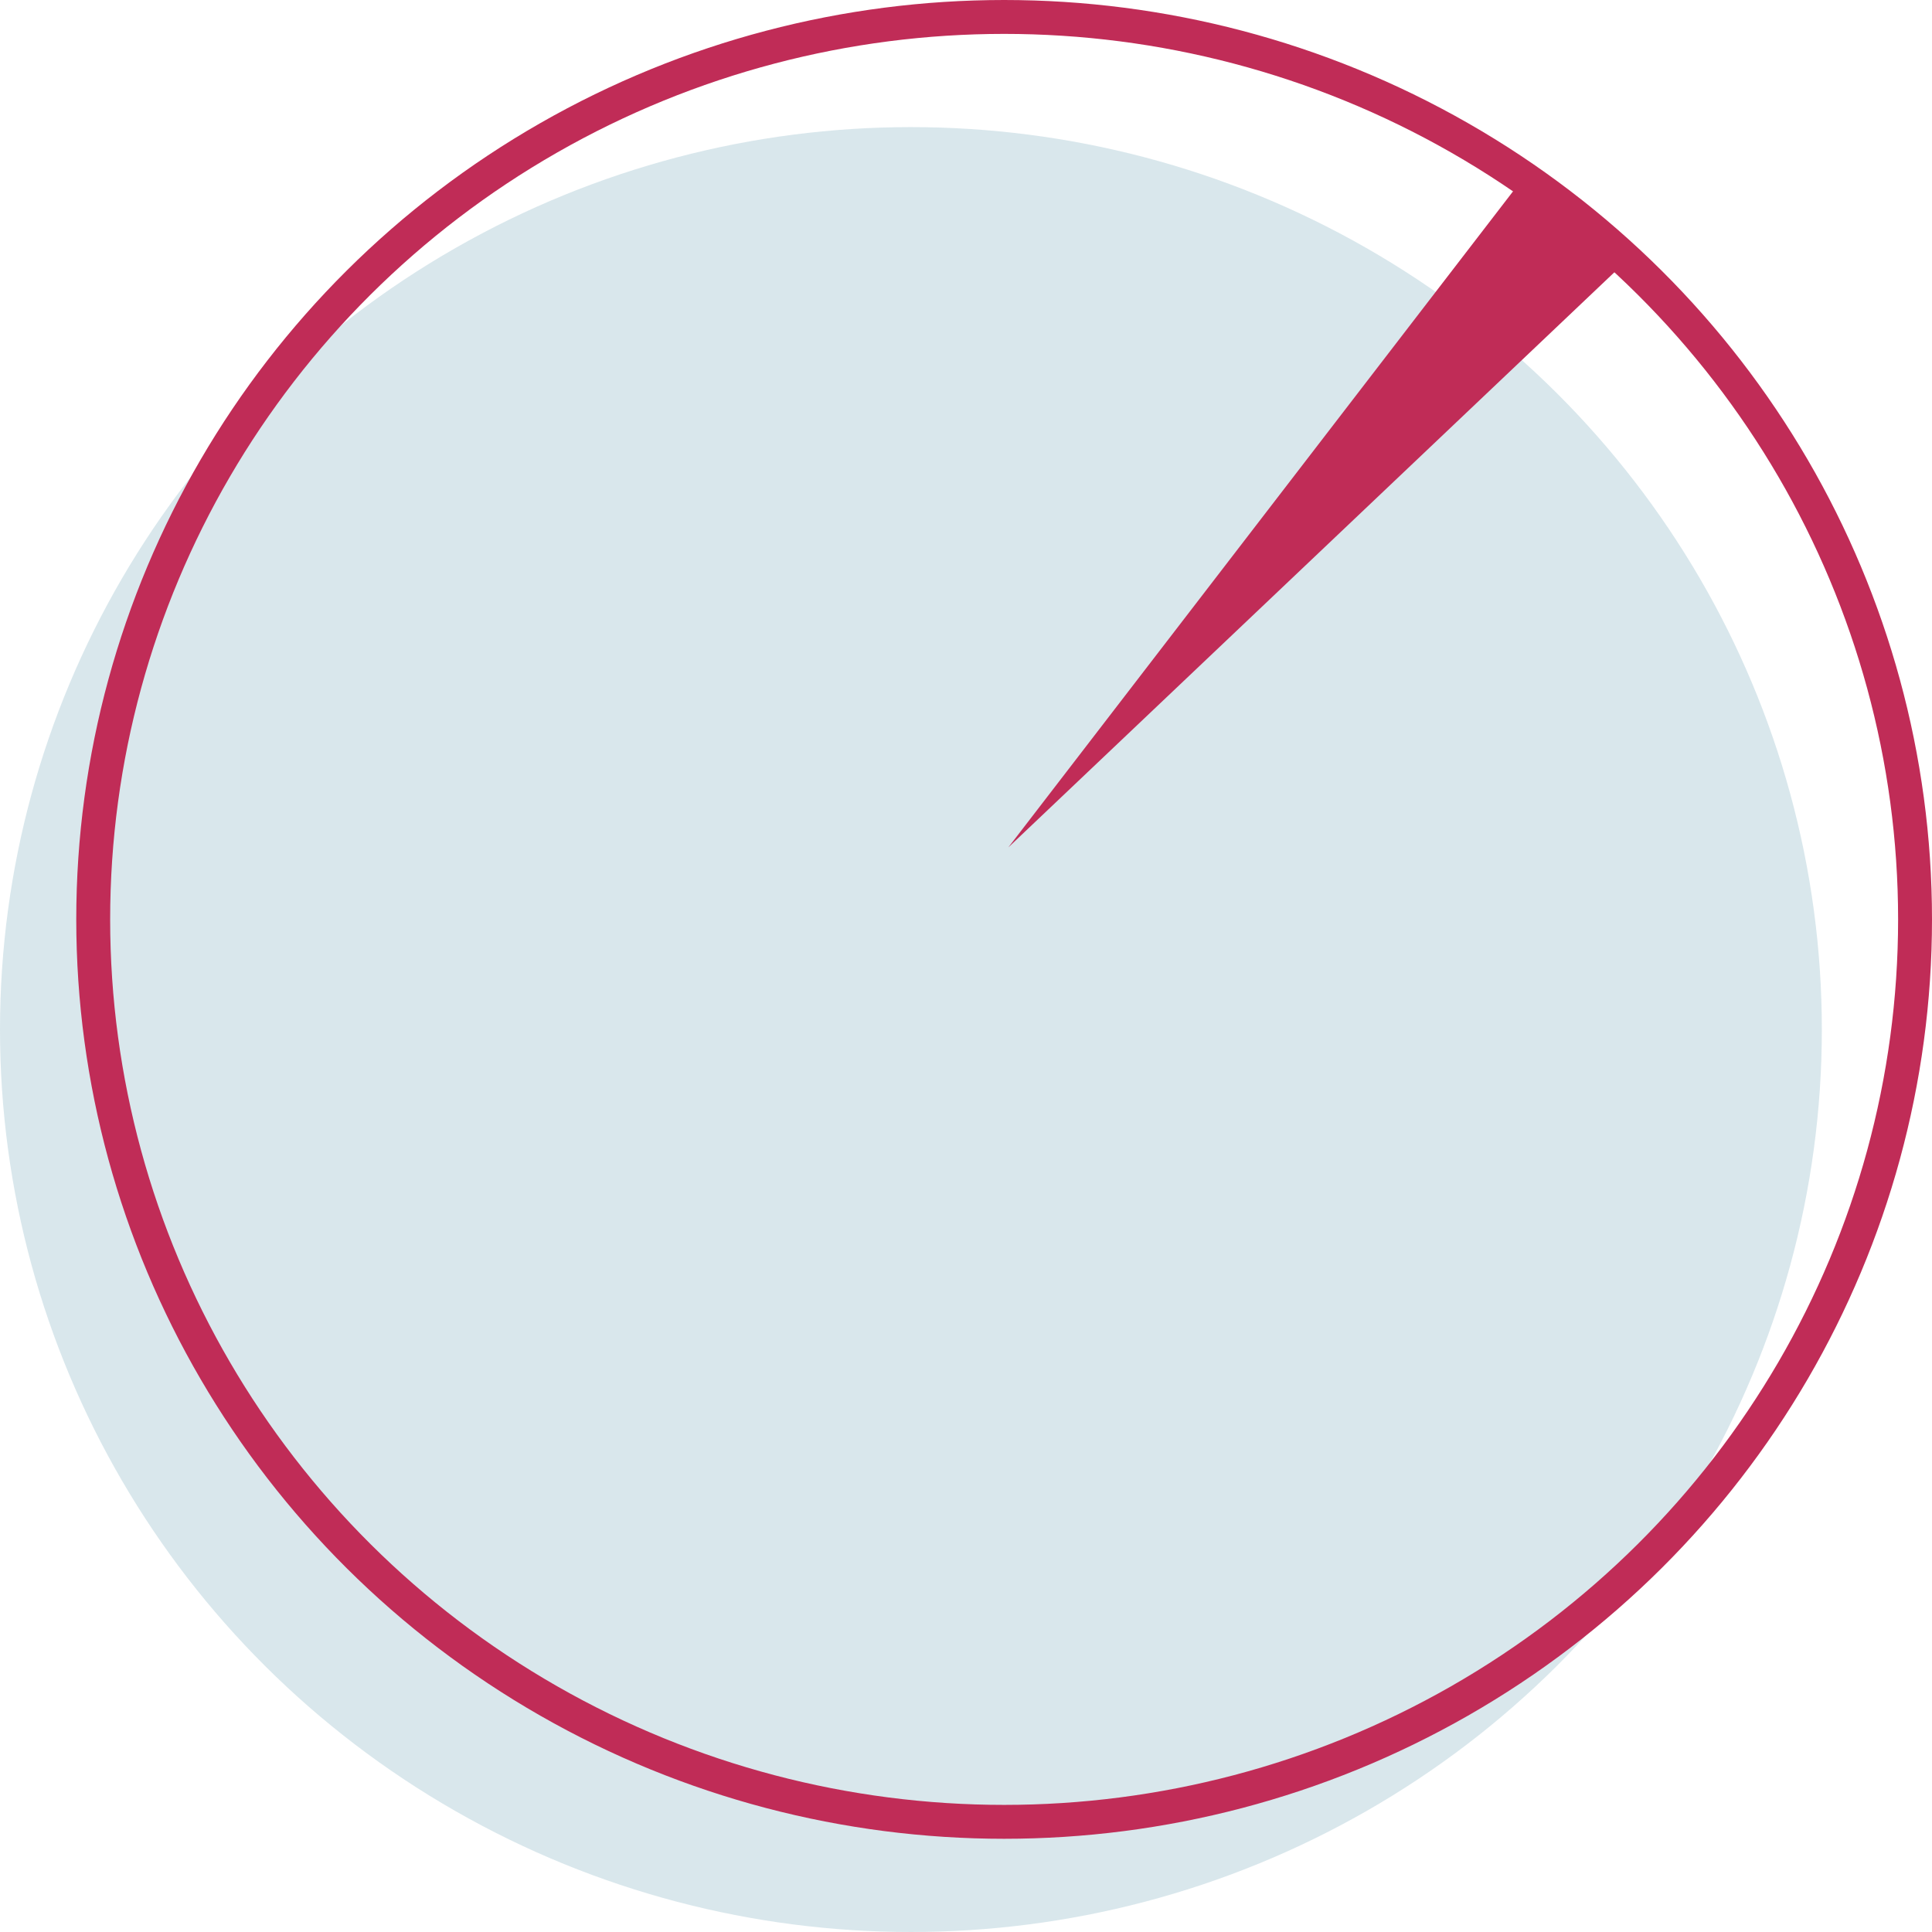
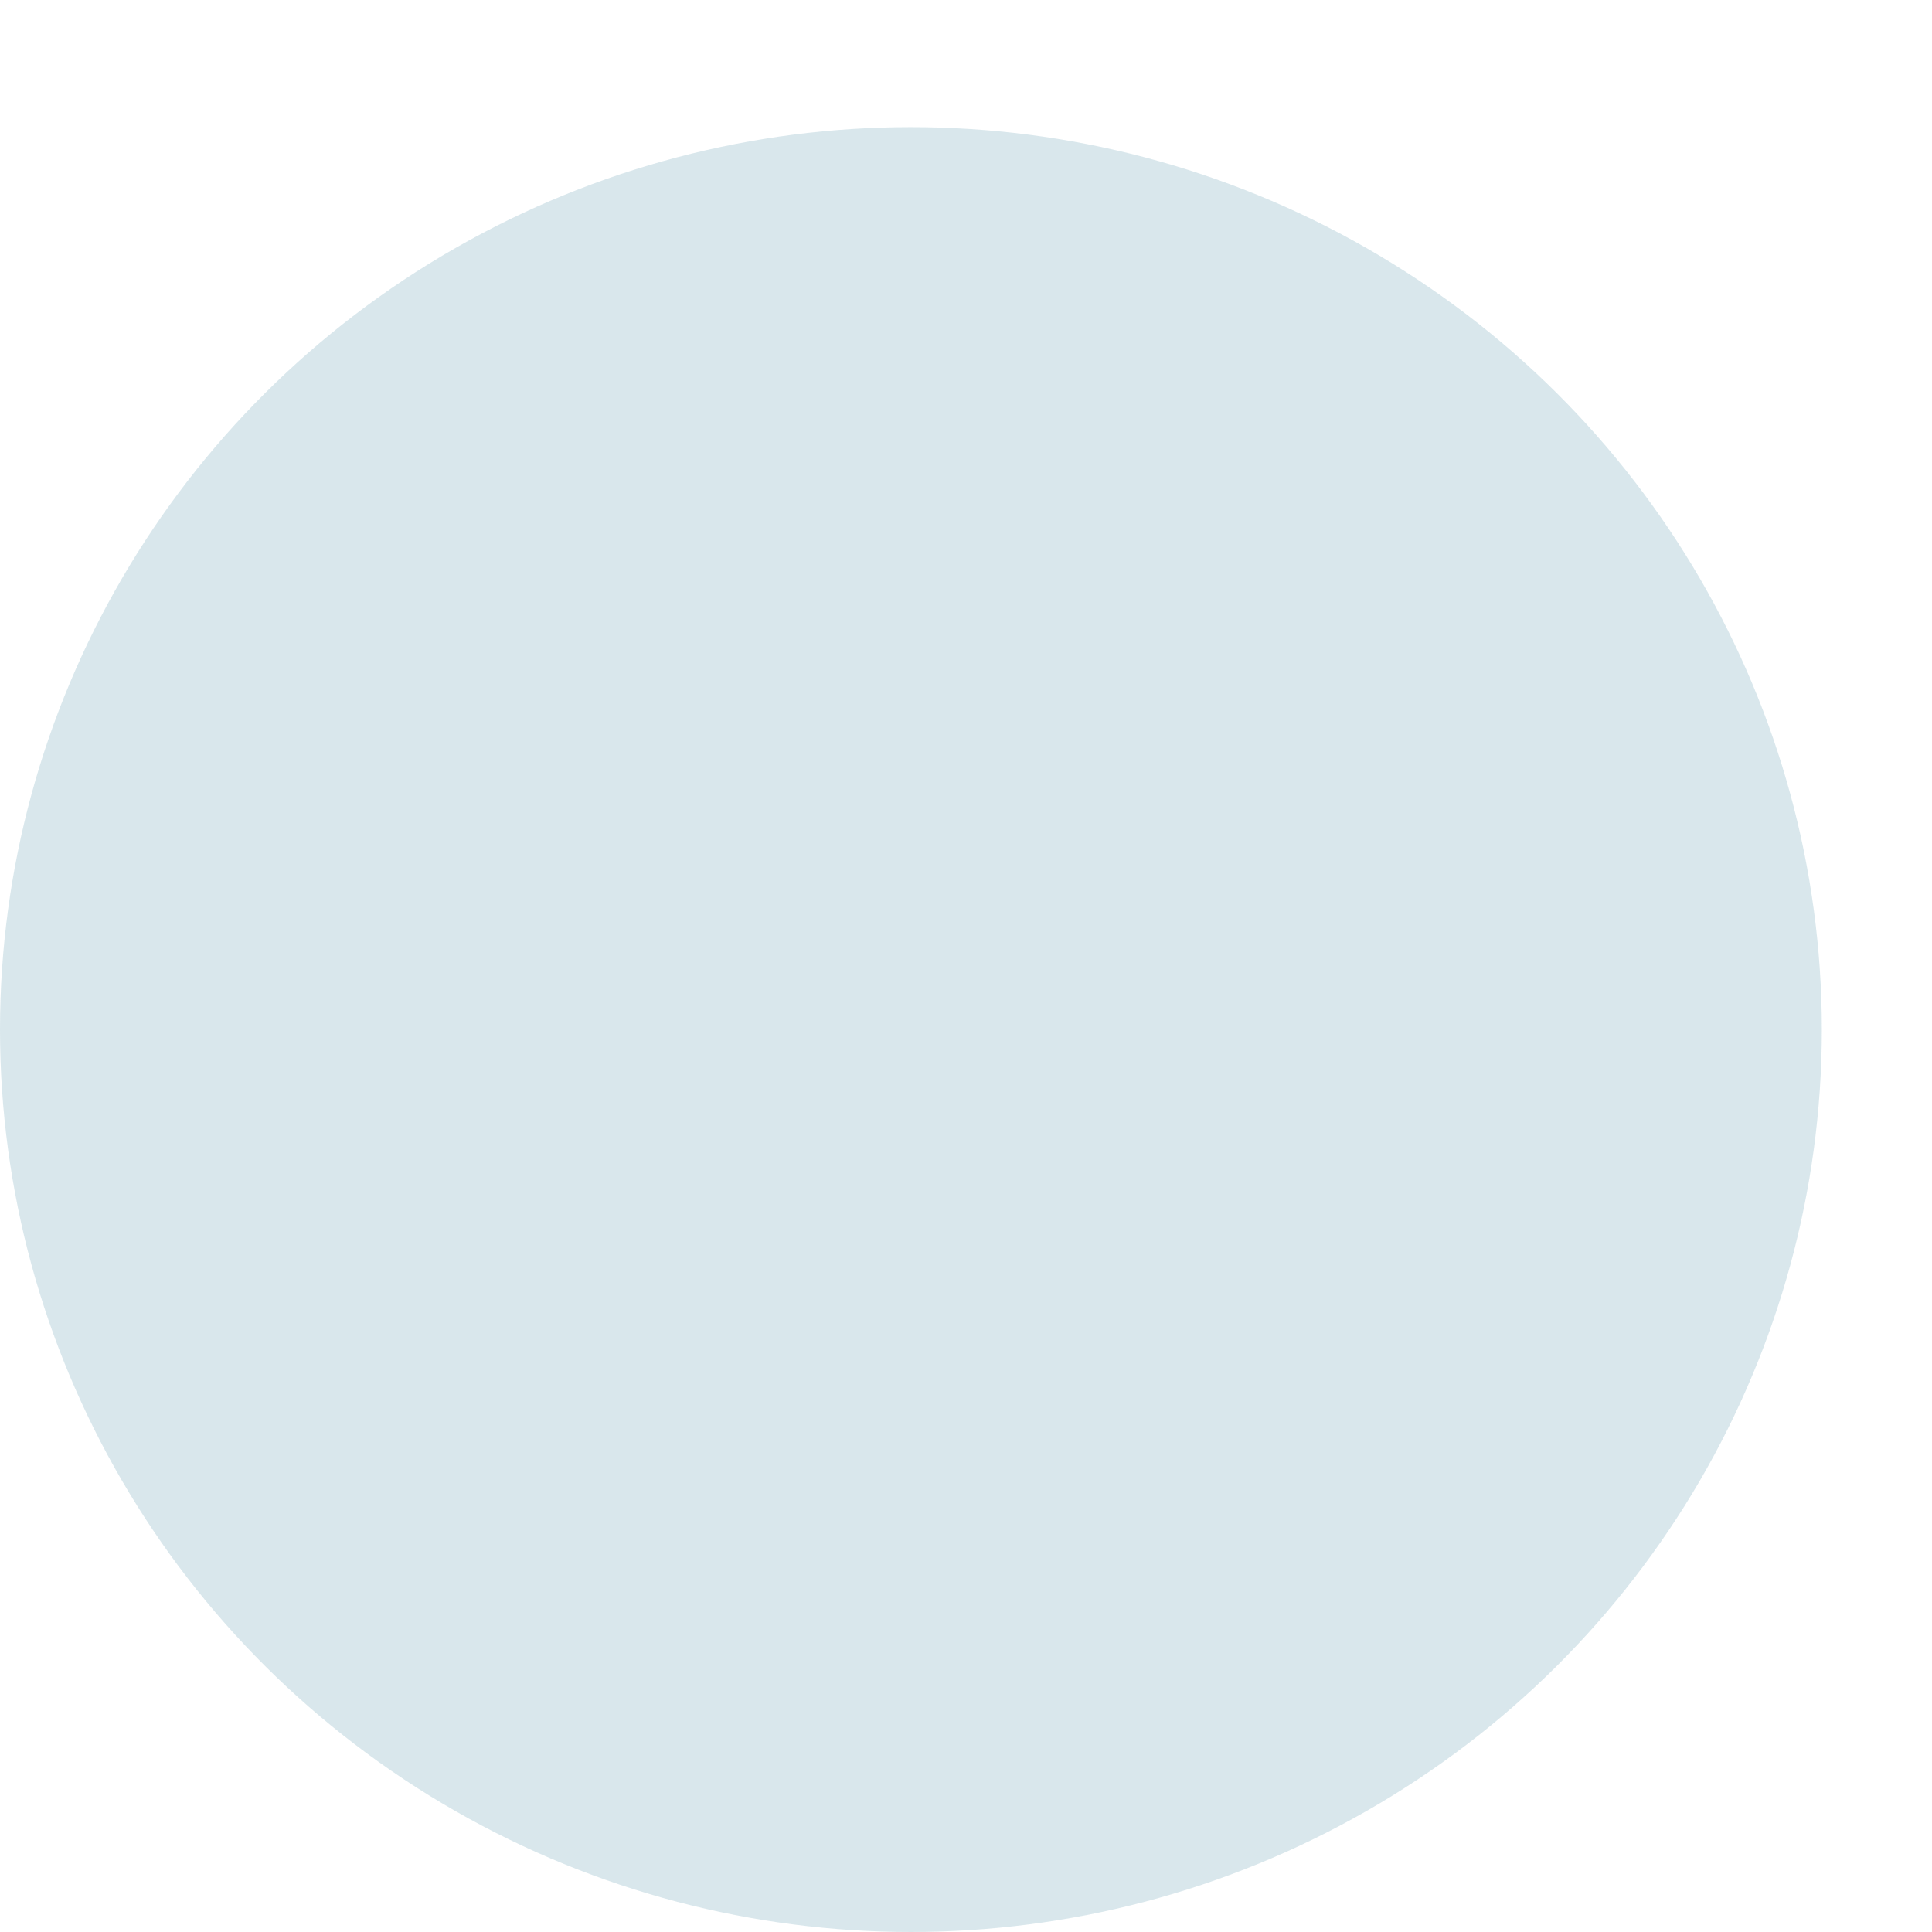
<svg xmlns="http://www.w3.org/2000/svg" width="228" height="228" fill="none" fill-rule="evenodd">
  <ellipse fill="#046183" opacity=".15" cx="107.5" cy="121.5" rx="107.5" ry="106.5" />
-   <ellipse stroke="#c02c57" stroke-width="4" cx="118.5" cy="108.5" rx="107.5" ry="106.5" />
-   <path fill="#c02c57" d="M179.004 22l9.043 5.16L191 31.674 119 100z" />
</svg>